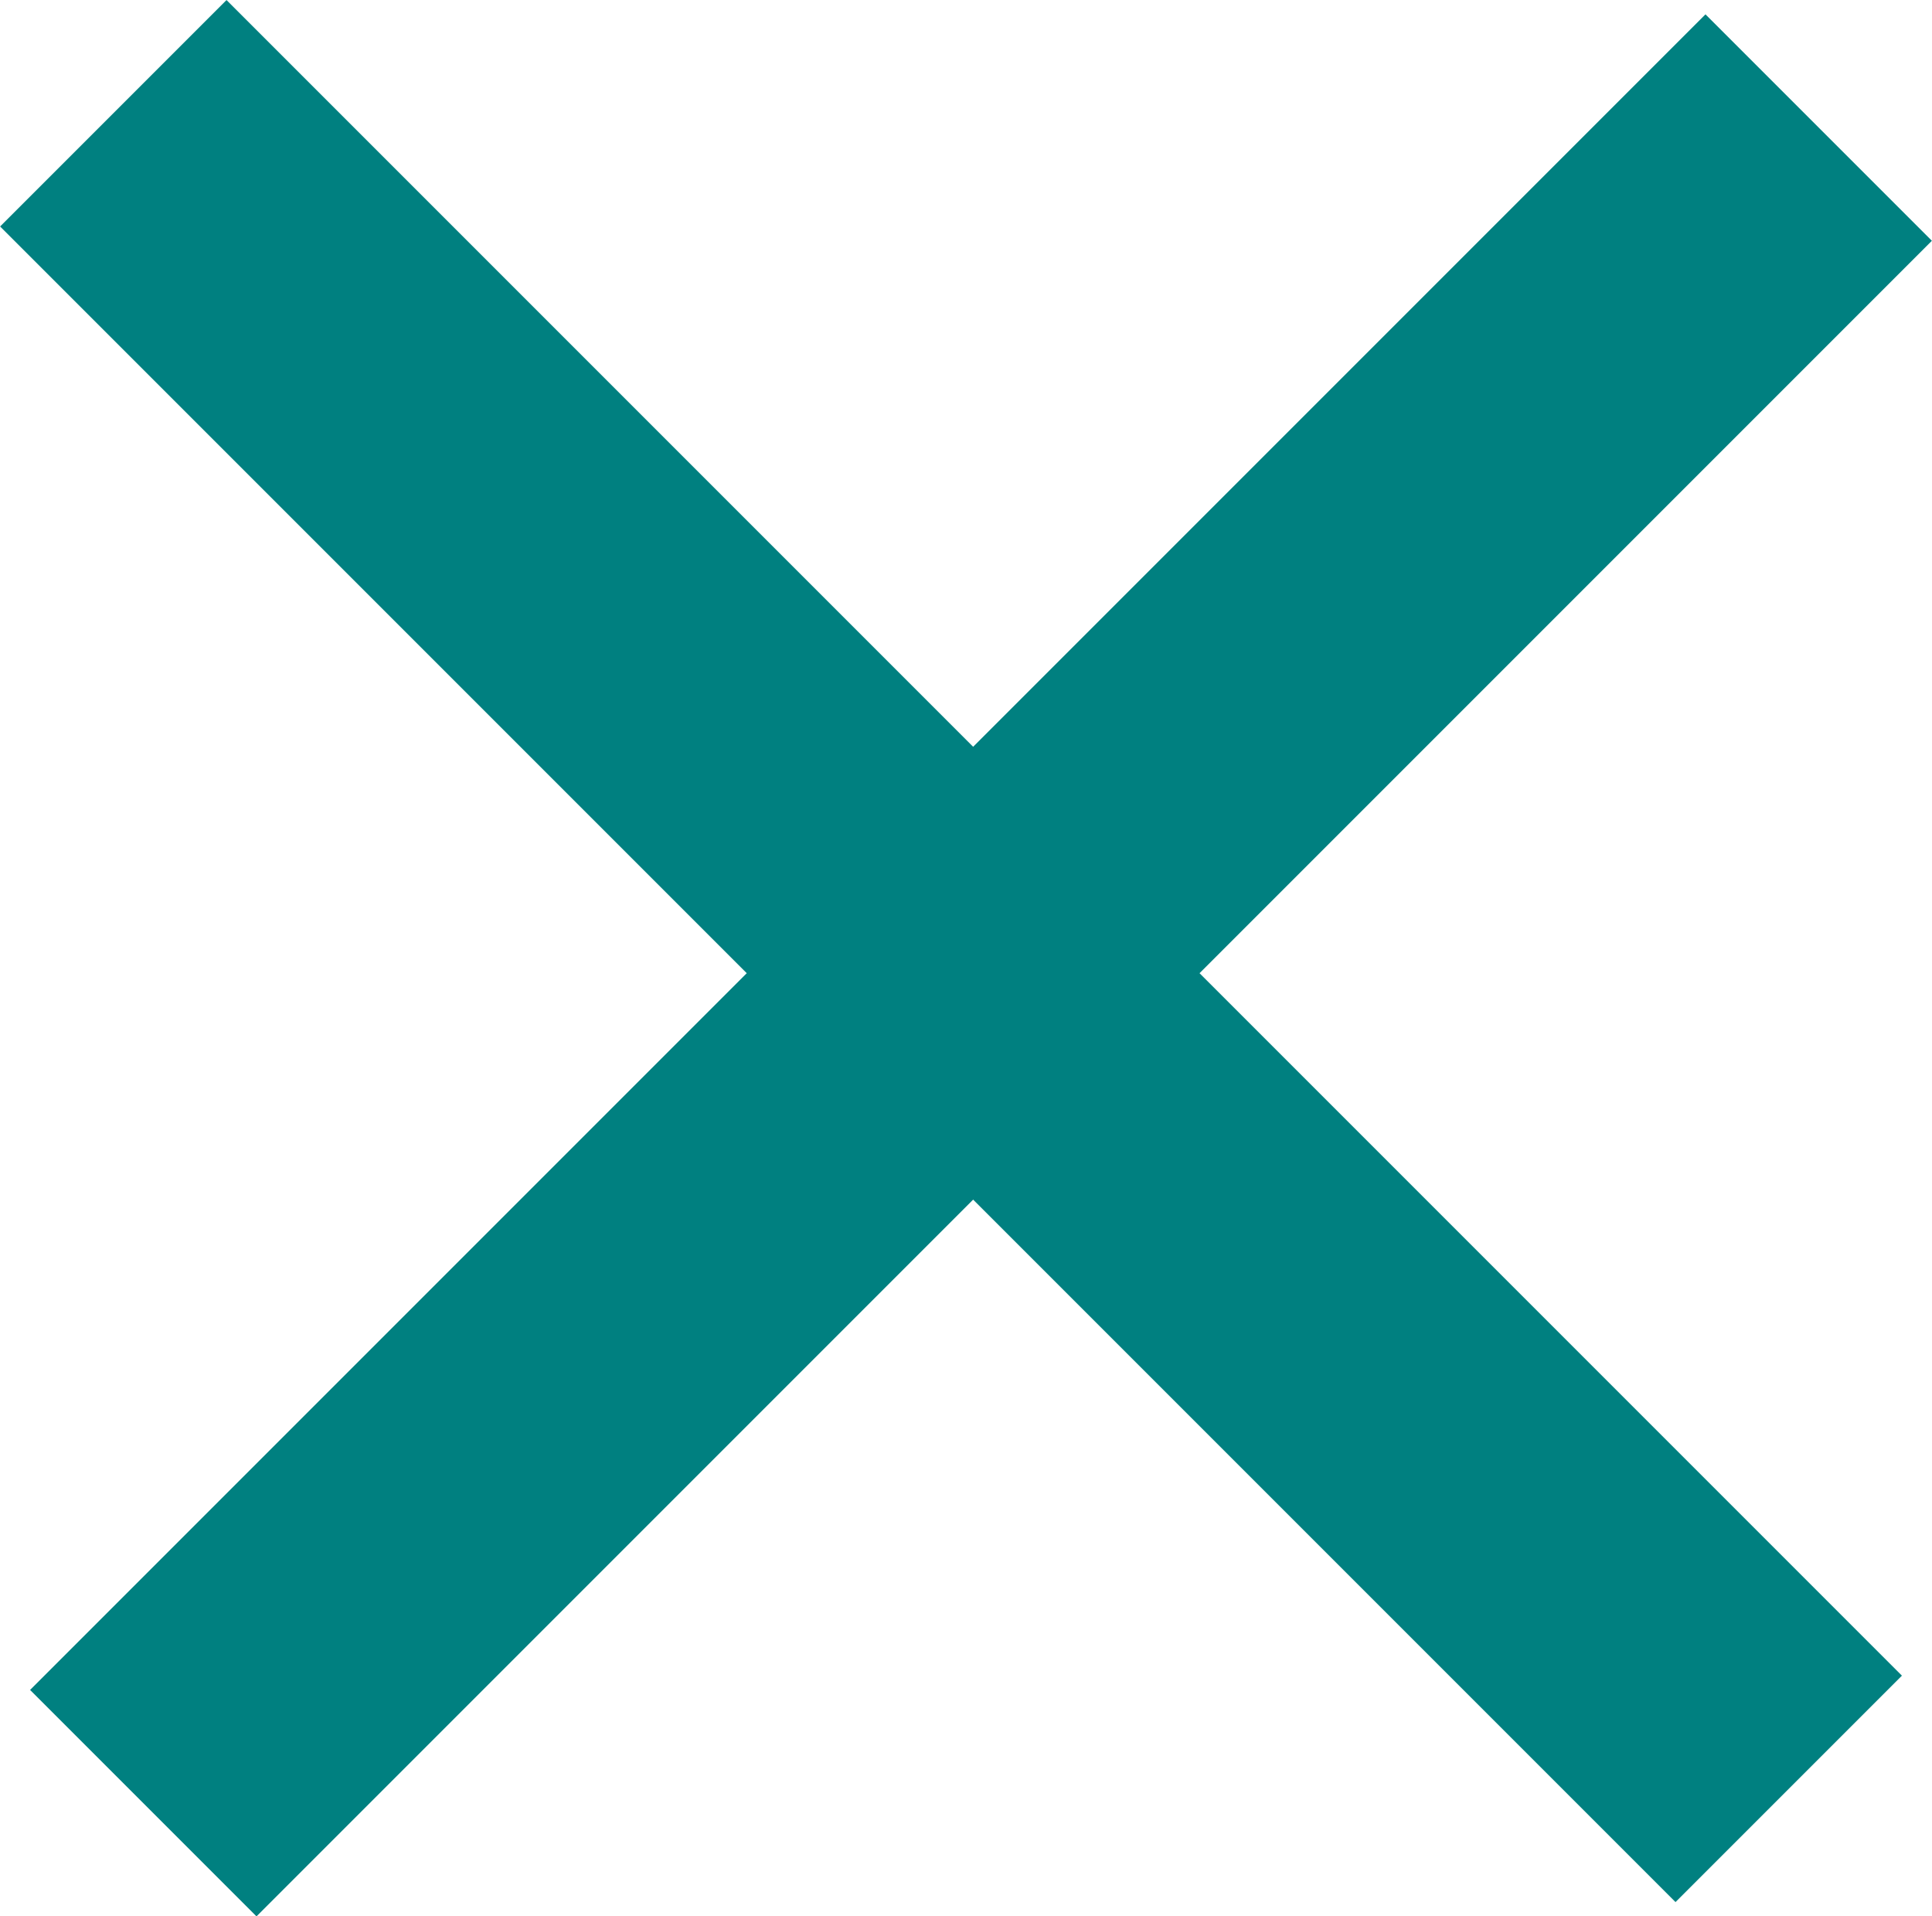
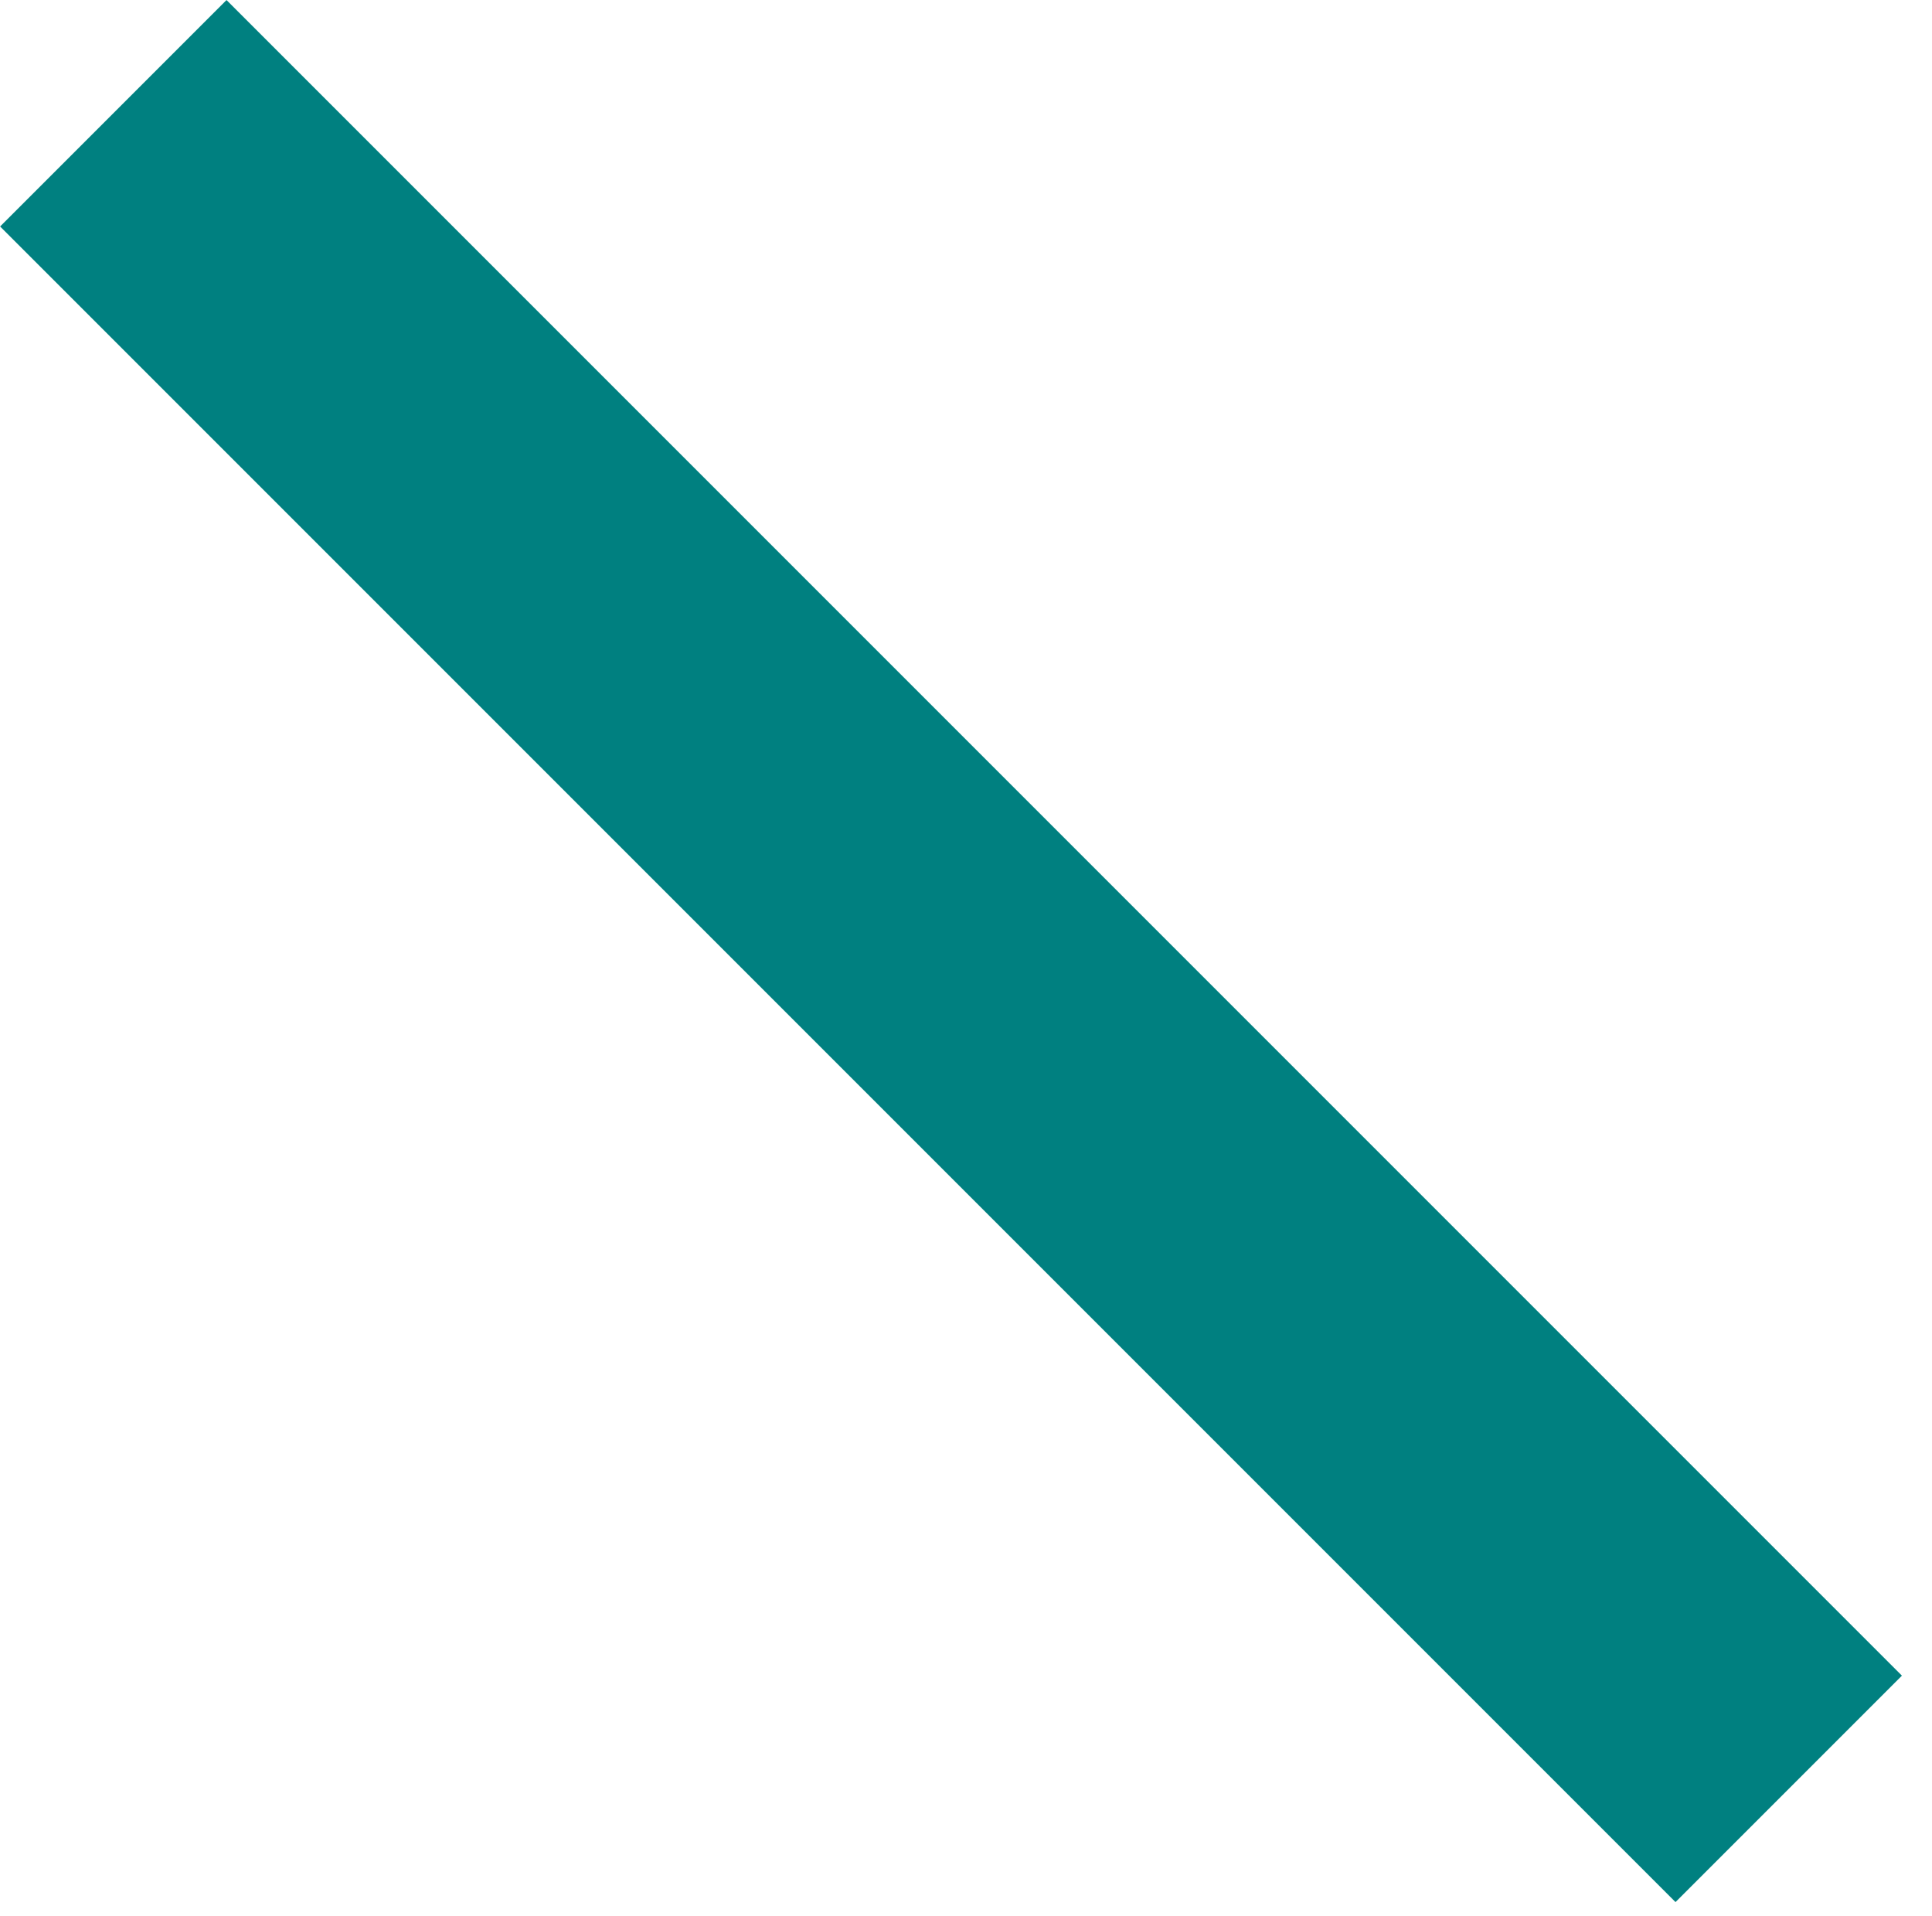
<svg xmlns="http://www.w3.org/2000/svg" id="Ebene_1" data-name="Ebene 1" viewBox="0 0 30.17 29.92">
  <defs>
    <style>
      .cls-1 {
        fill: teal;
      }
    </style>
  </defs>
  <g id="Gruppe_46" data-name="Gruppe 46">
    <rect id="Rechteck_5" data-name="Rechteck 5" class="cls-1" x="12.35" y="-3.65" width="5" height="37" transform="translate(-6.15 14.85) rotate(-45)" />
-     <rect id="Rechteck_76" data-name="Rechteck 76" class="cls-1" x="-3.18" y="12.57" width="37" height="5" transform="translate(-6.17 15.25) rotate(-45)" />
  </g>
</svg>